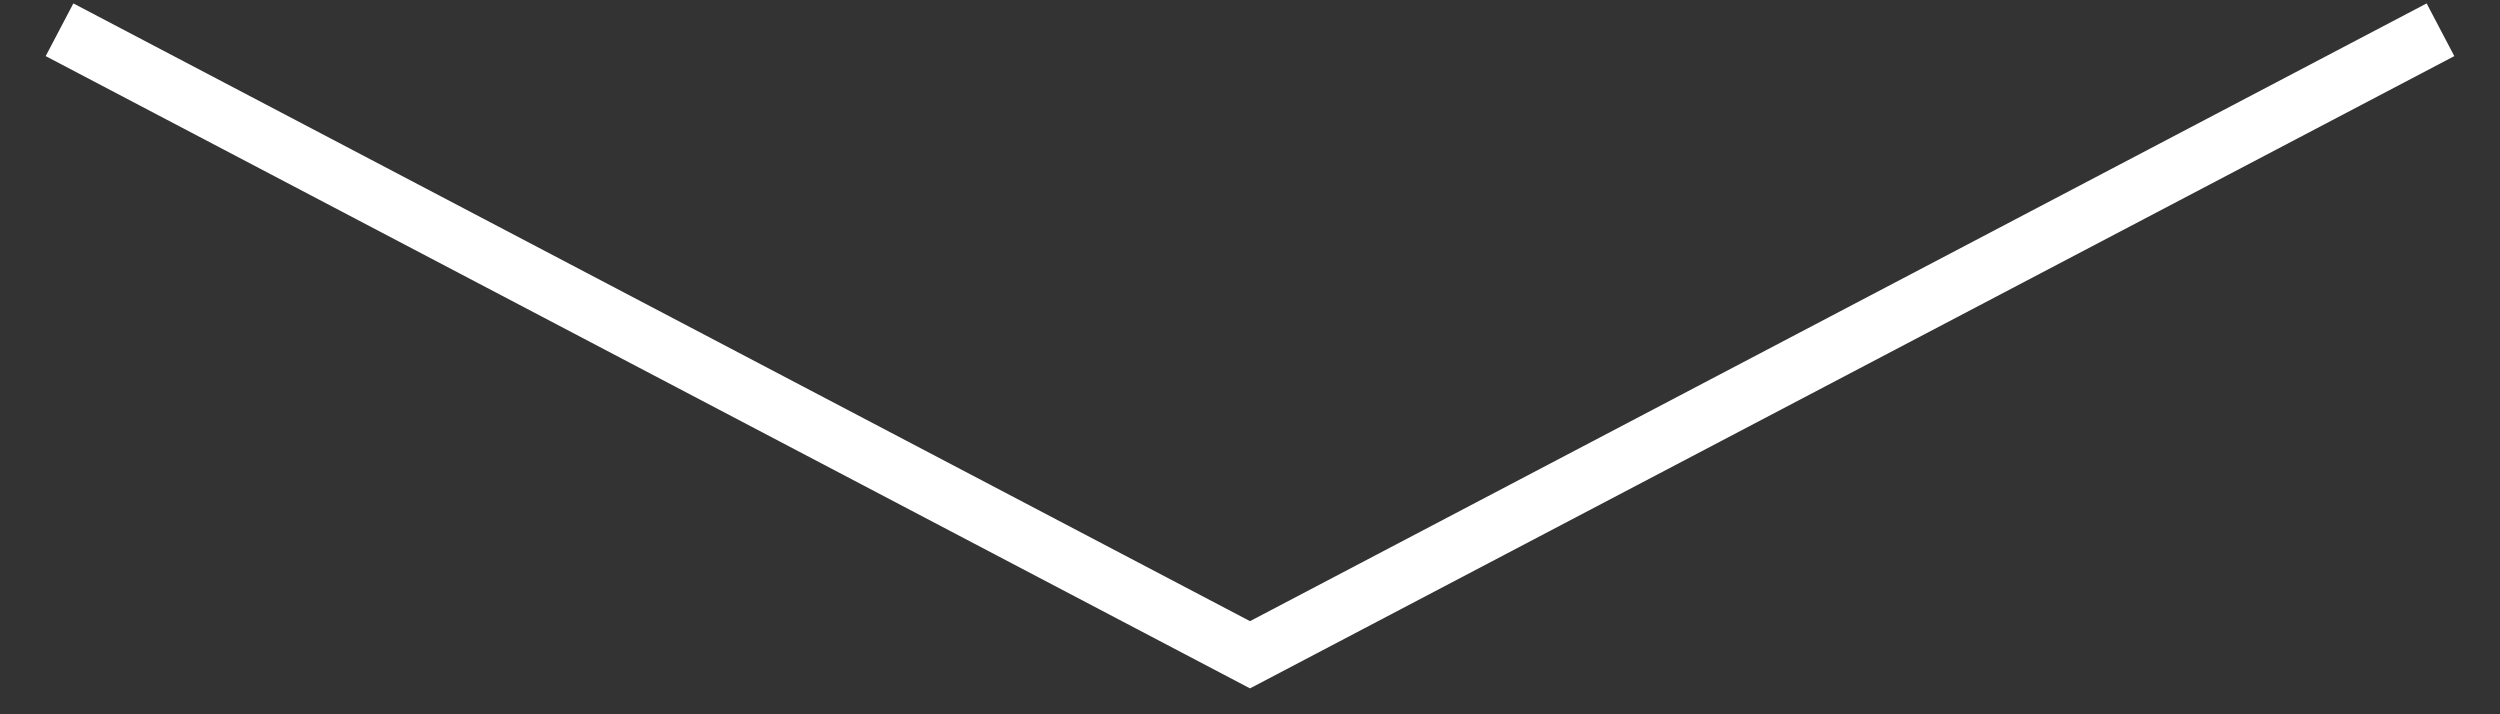
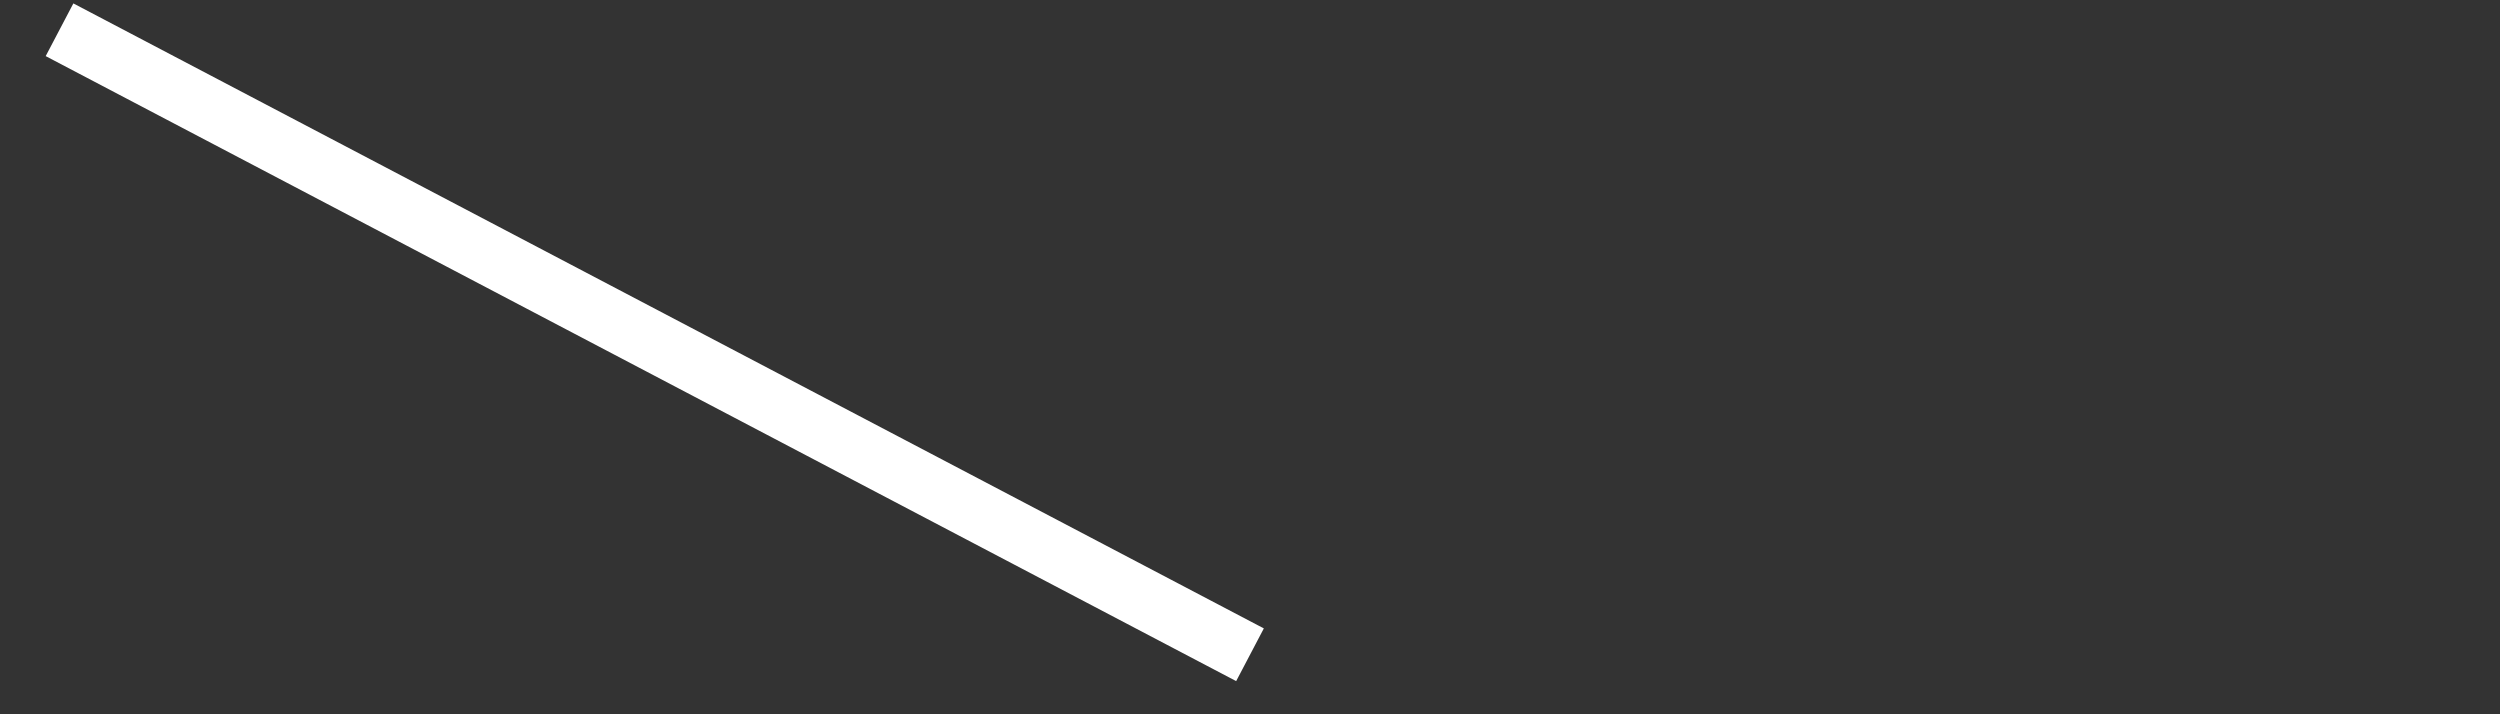
<svg xmlns="http://www.w3.org/2000/svg" width="42" height="12" viewBox="0 0 42 12" fill="none">
  <rect x="0" y="0" width="42" height="12" fill="#333333" stroke="none" />
-   <path d="M1 0.5L21 11L41 0.5" stroke="white" />
+   <path d="M1 0.5L21 11" stroke="white" />
</svg>